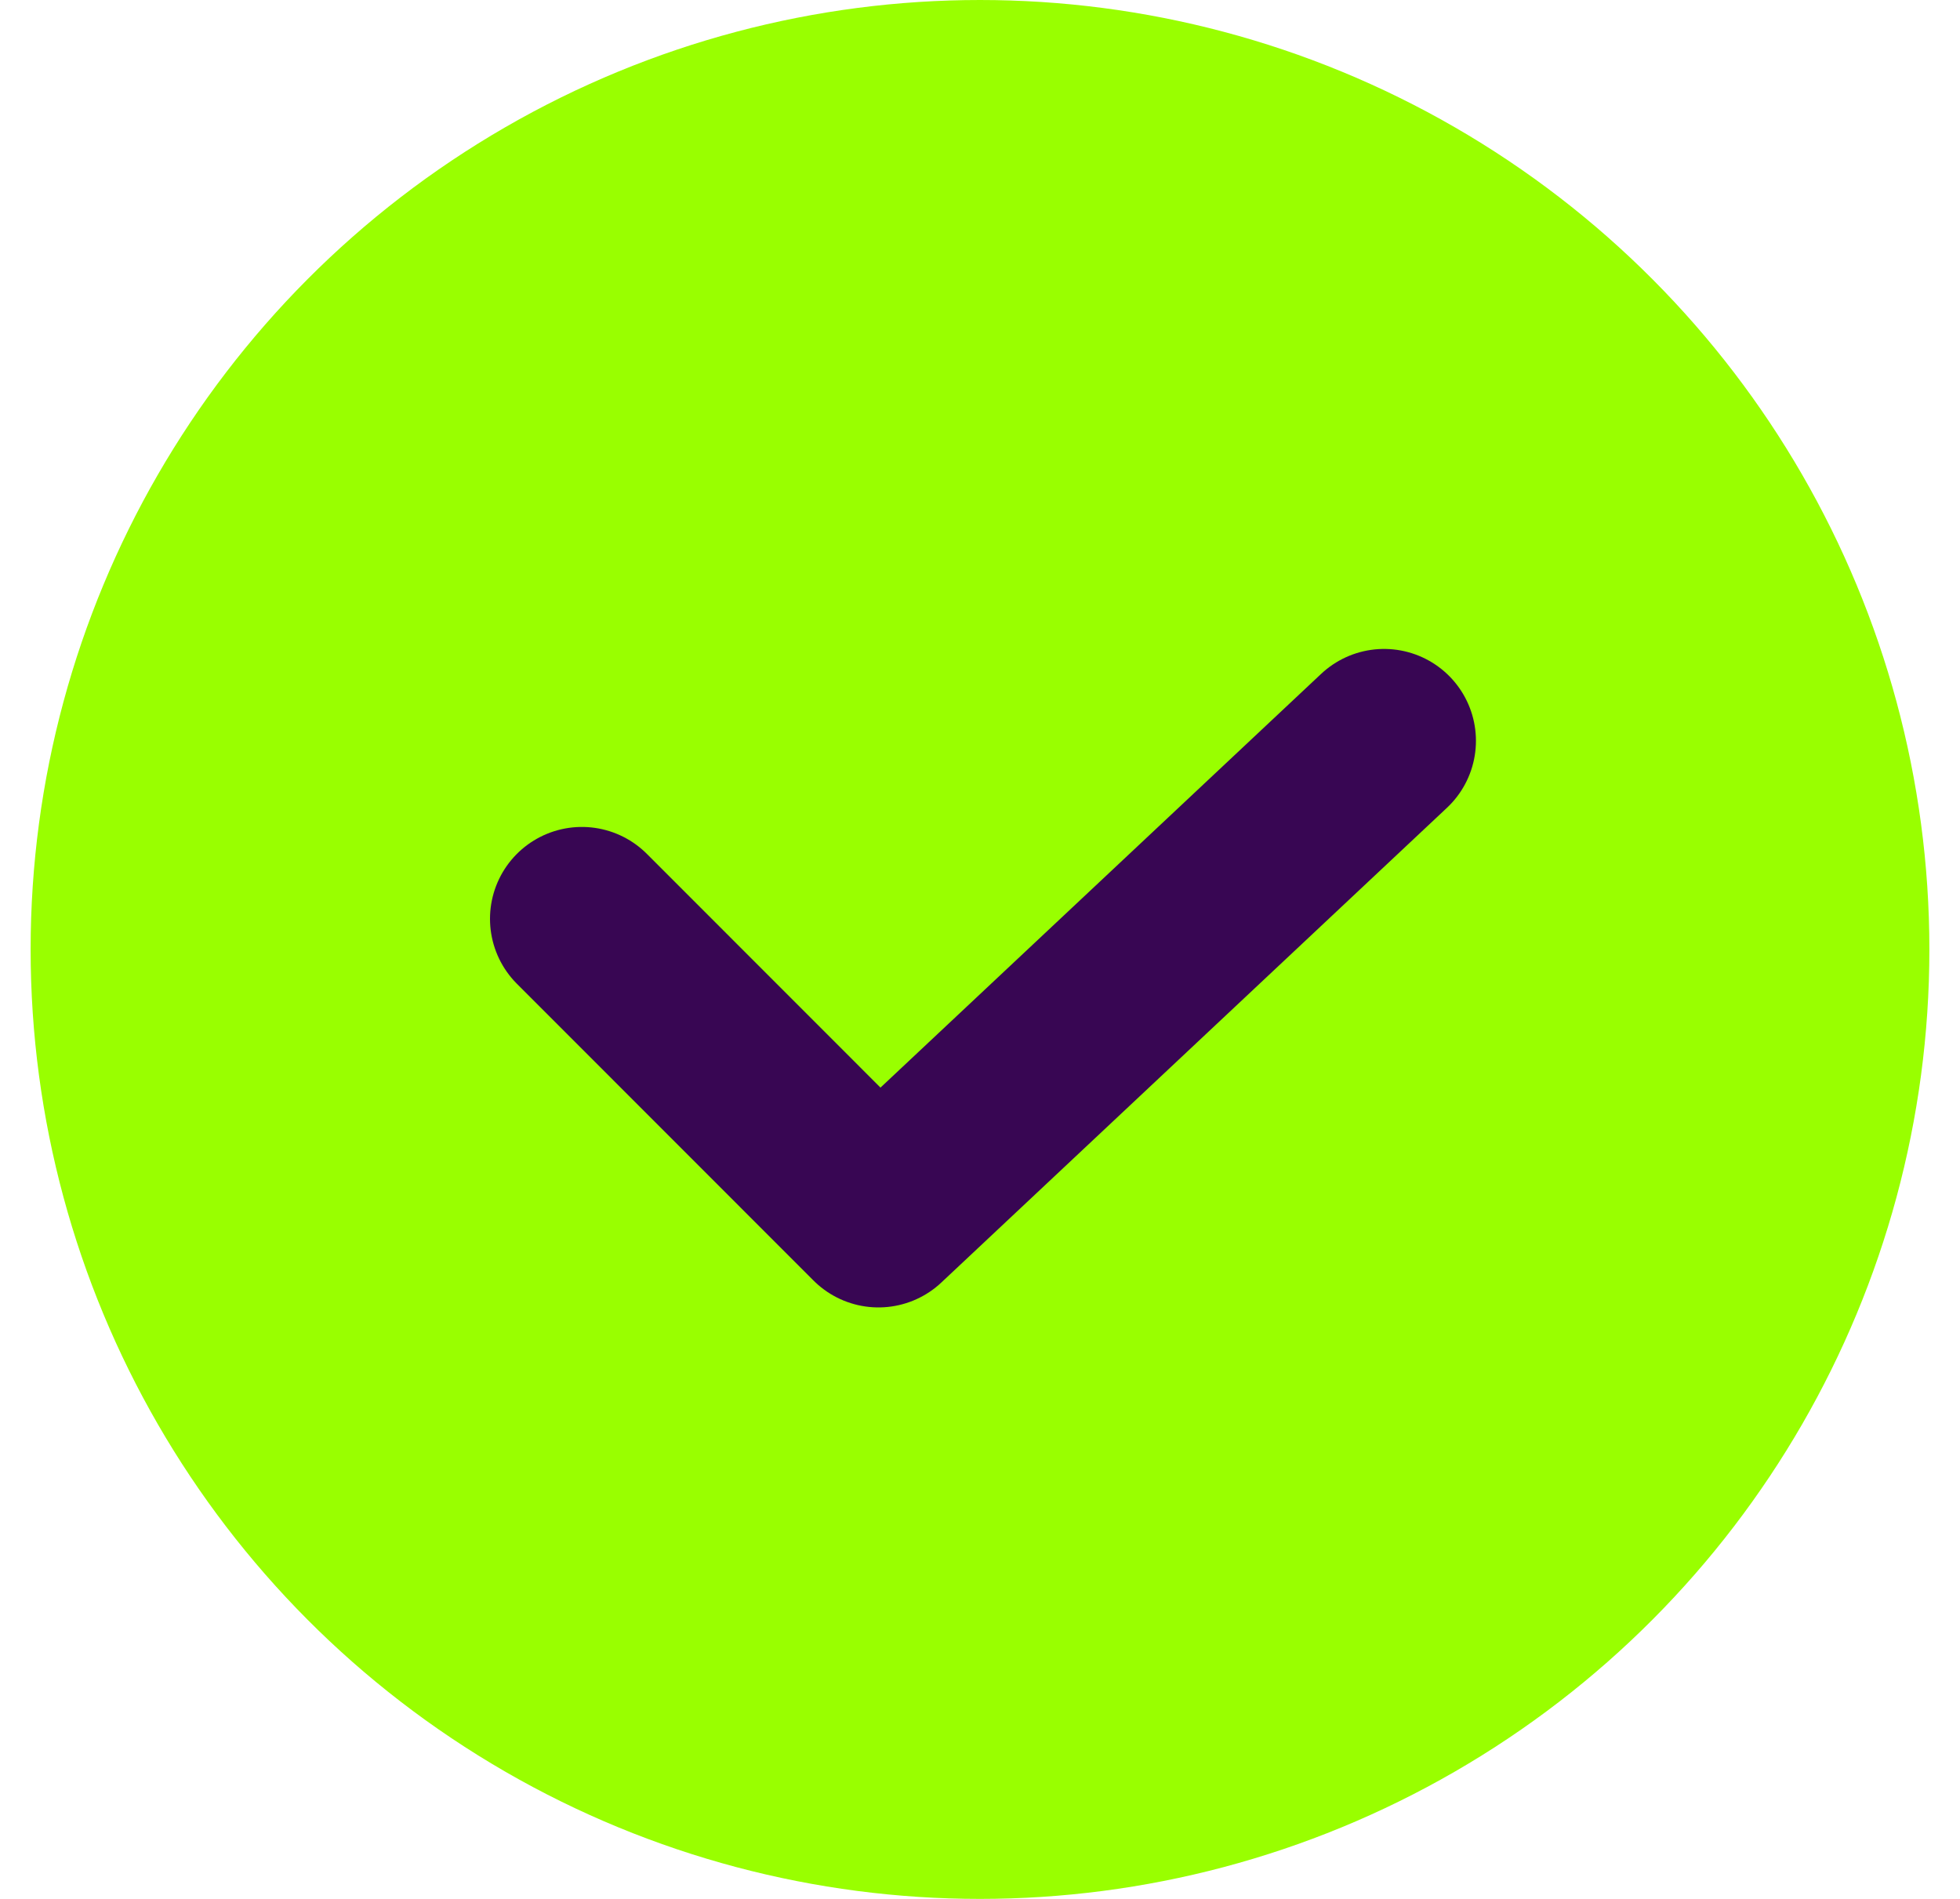
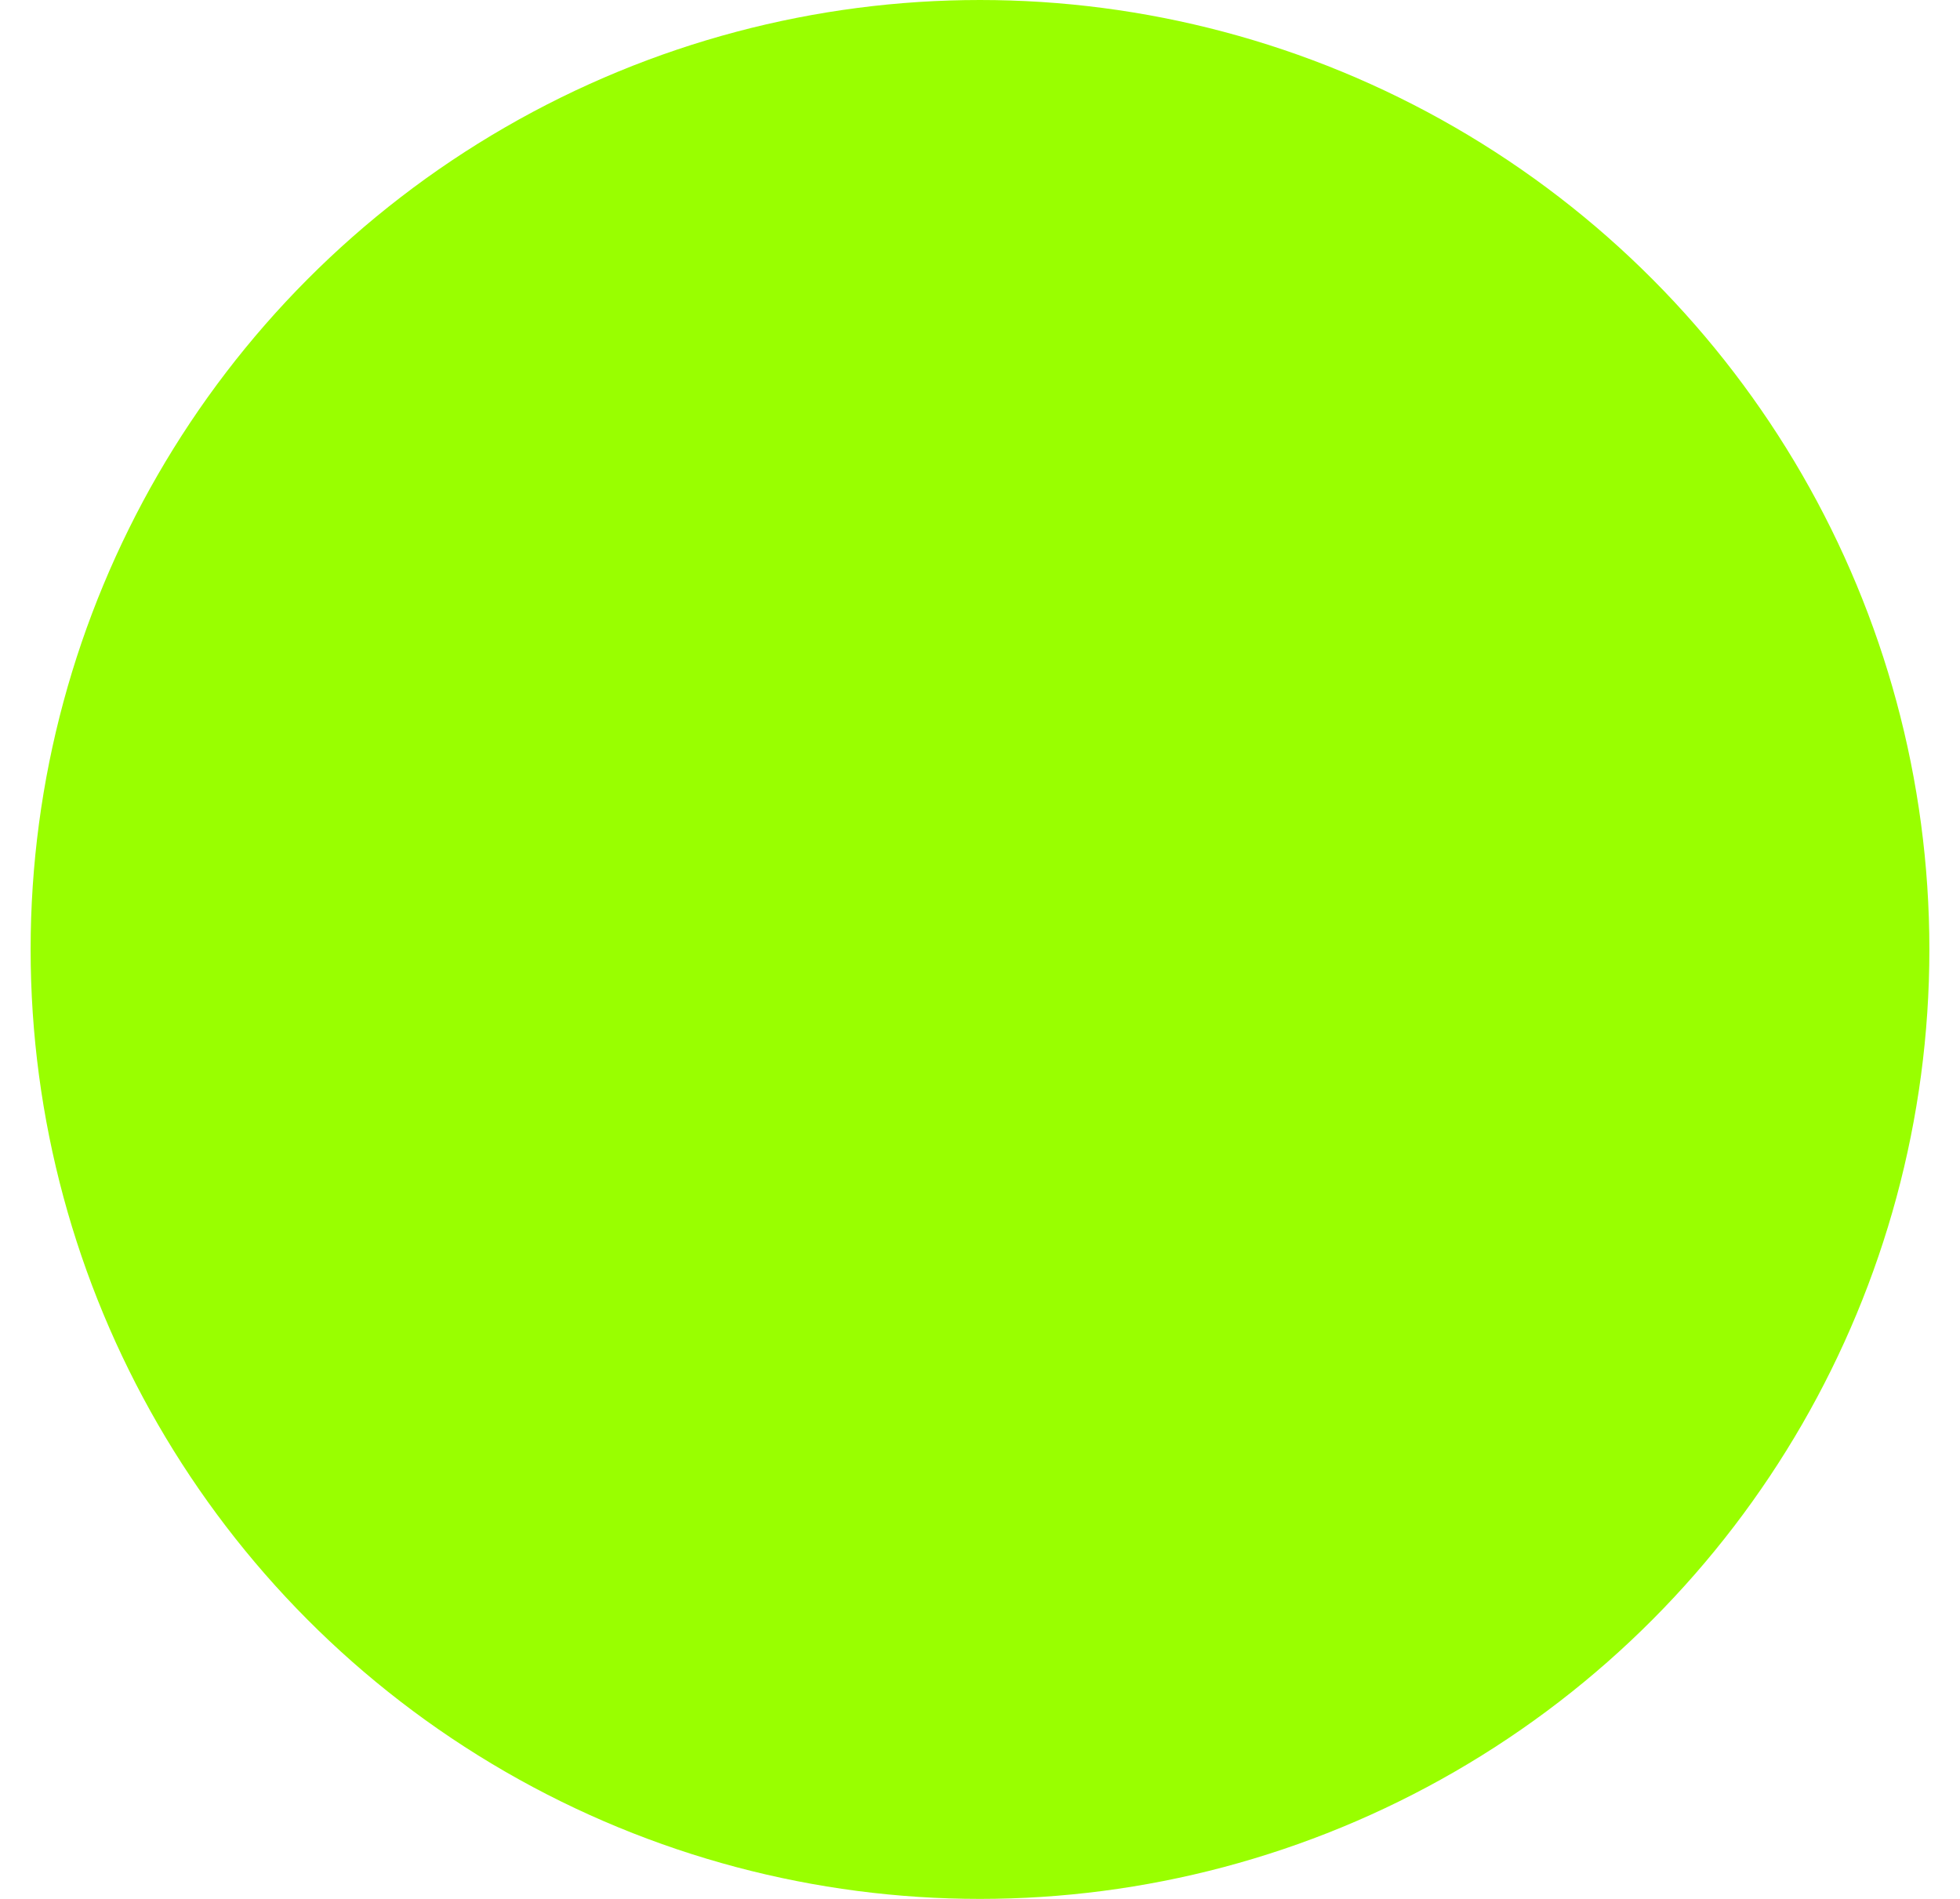
<svg xmlns="http://www.w3.org/2000/svg" width="32" height="31" viewBox="0 0 32 31" fill="none">
  <circle cx="16" cy="15.5" r="15.5" fill="#99FF00" />
-   <path d="M9.5 15L14.342 19.844L22.597 12.094" stroke="#380653" stroke-width="3" stroke-linecap="round" stroke-linejoin="round" />
</svg>